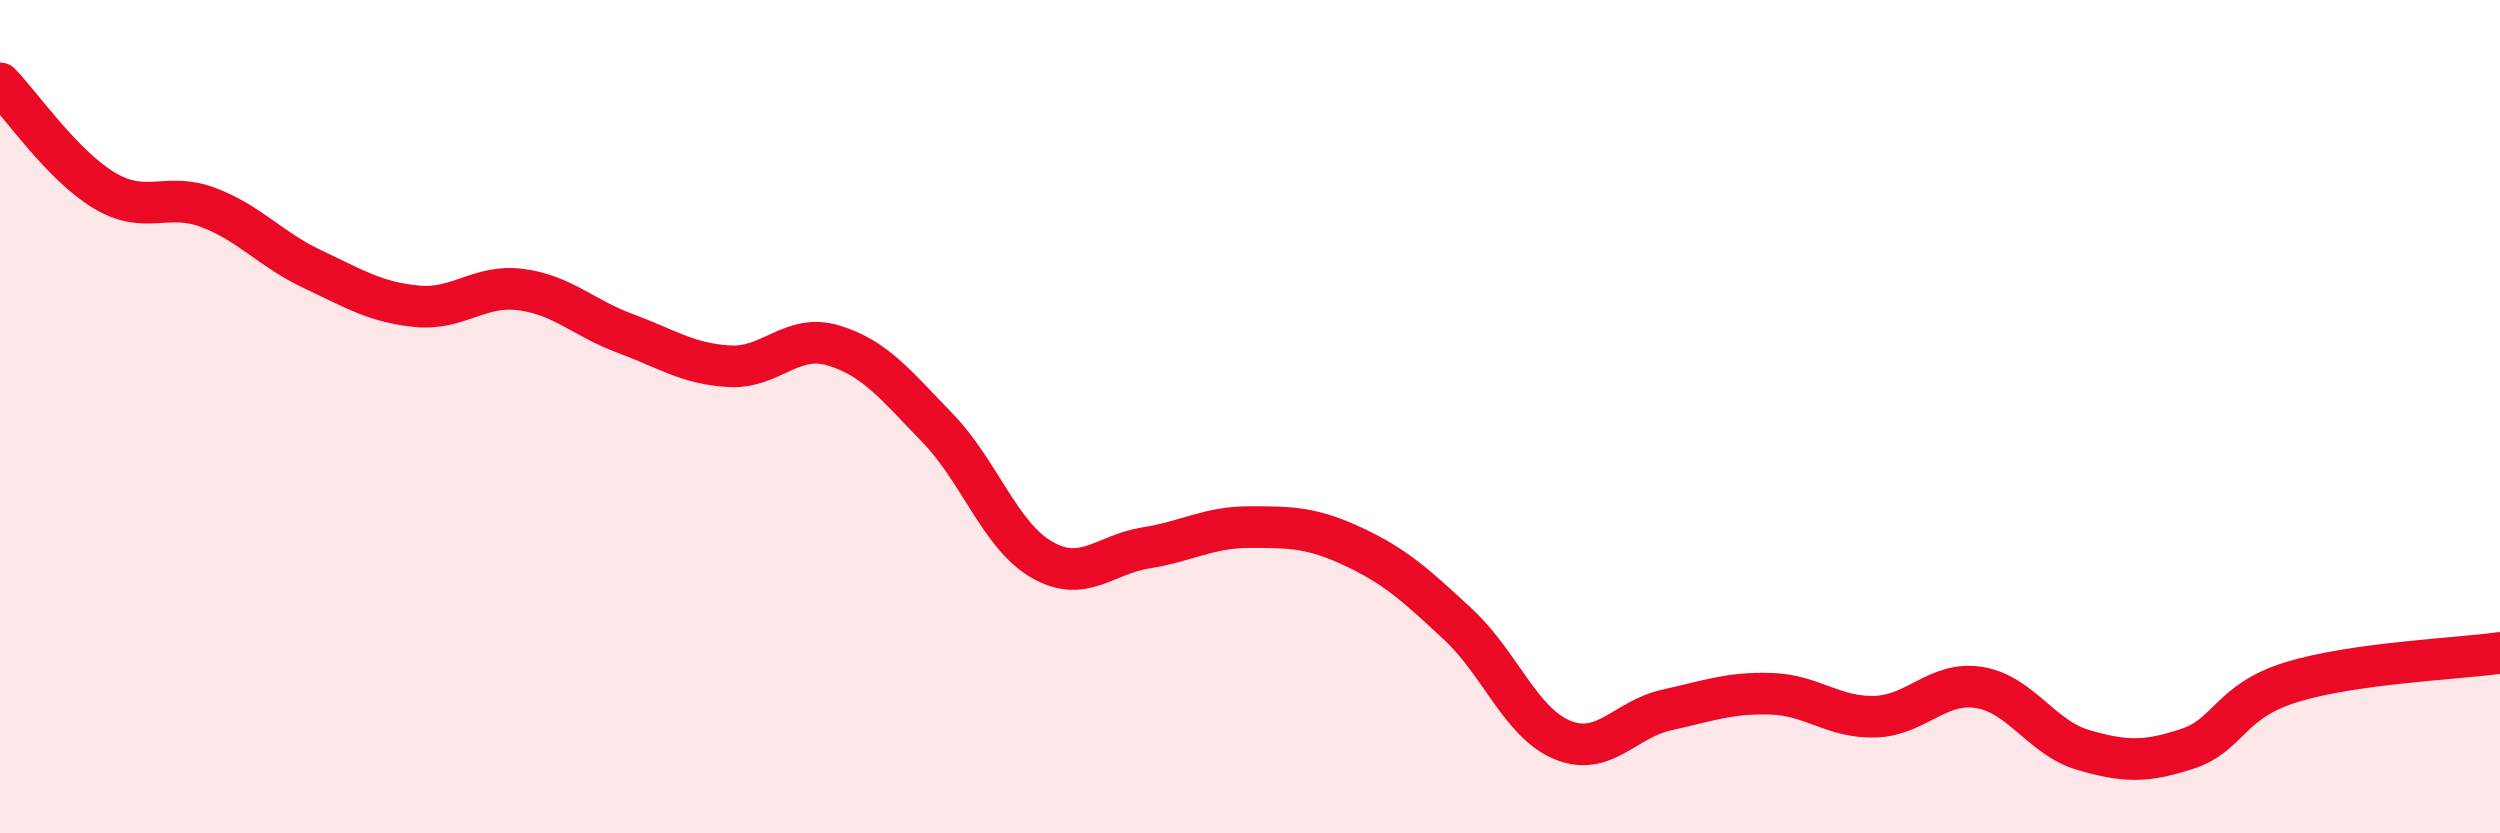
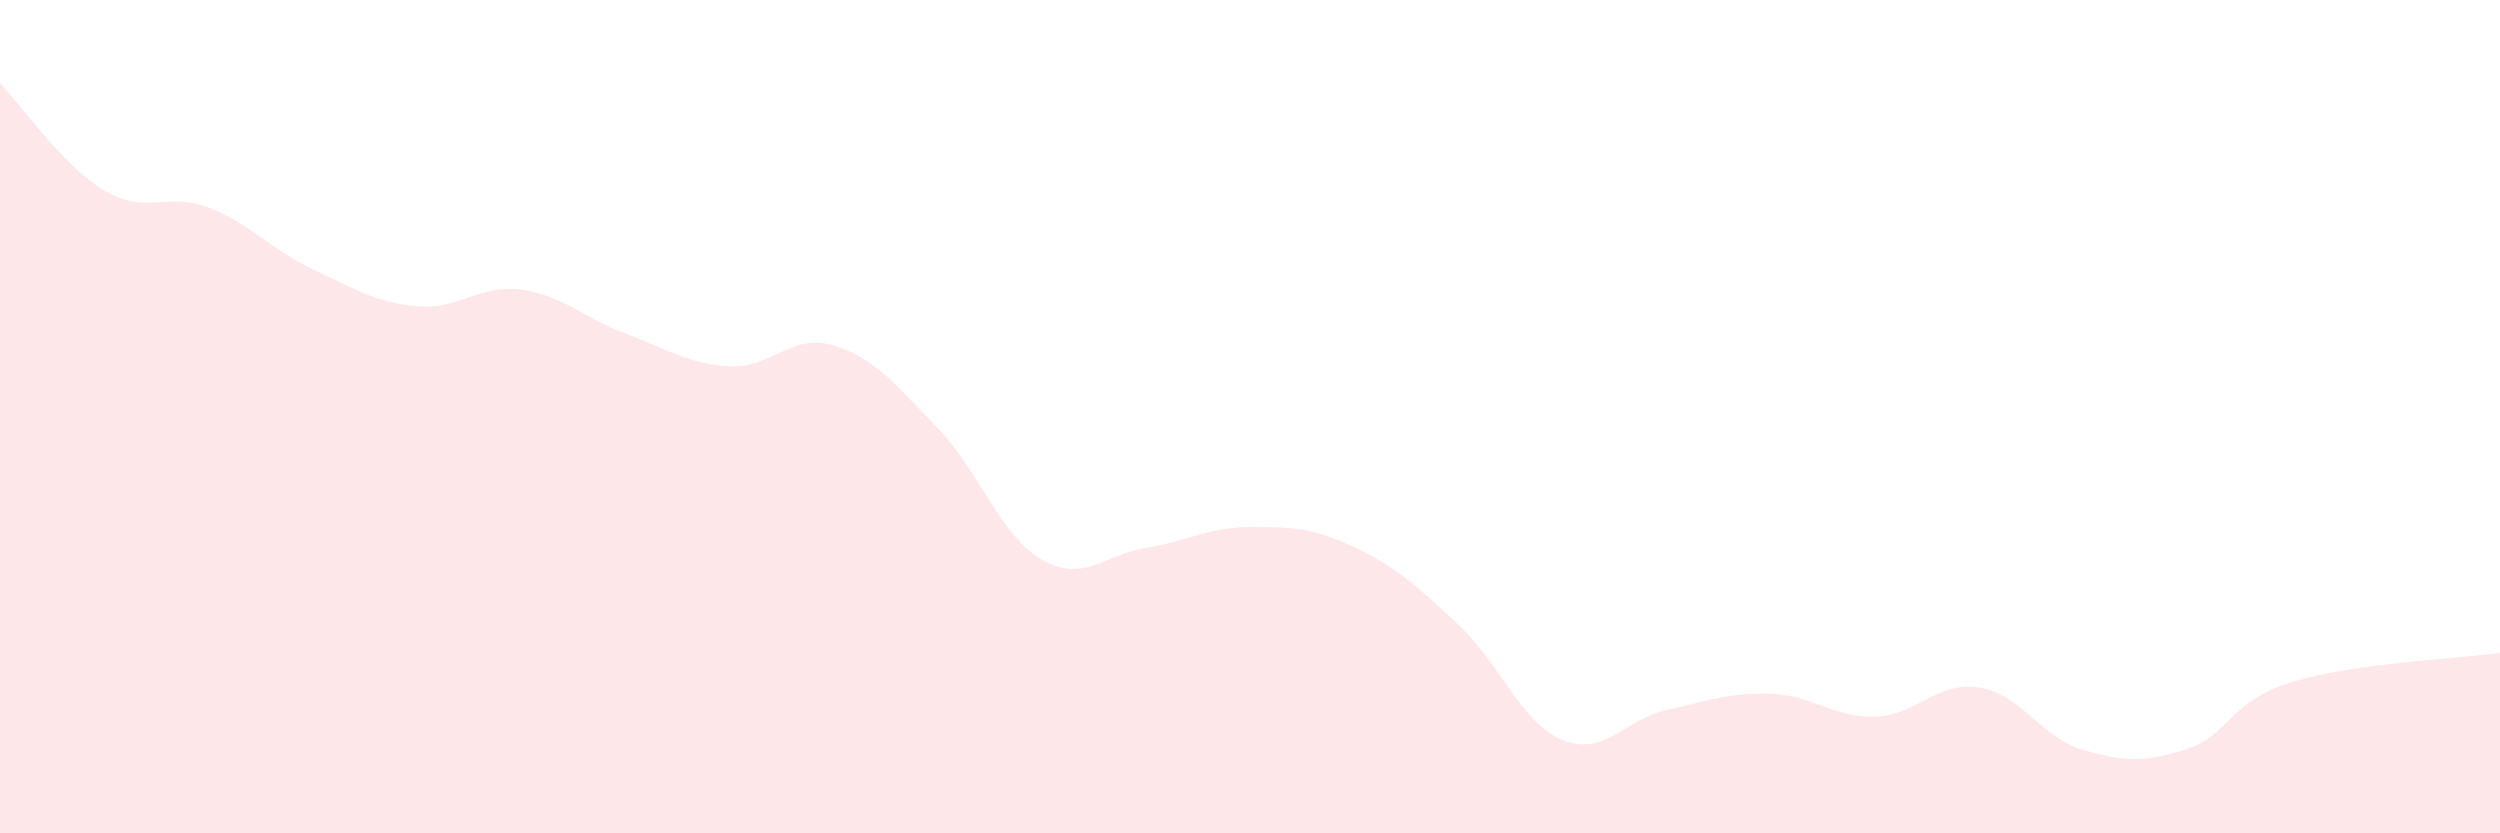
<svg xmlns="http://www.w3.org/2000/svg" width="60" height="20" viewBox="0 0 60 20">
  <path d="M 0,2 C 0.5,2.51 1.5,3.97 2.5,4.57 C 3.5,5.17 4,4.6 5,4.98 C 6,5.36 6.5,5.99 7.5,6.46 C 8.5,6.93 9,7.25 10,7.35 C 11,7.45 11.5,6.82 12.5,6.95 C 13.5,7.08 14,7.63 15,8 C 16,8.37 16.5,8.73 17.5,8.79 C 18.5,8.85 19,7.99 20,8.29 C 21,8.59 21.5,9.24 22.5,10.27 C 23.5,11.3 24,12.85 25,13.43 C 26,14.01 26.5,13.31 27.5,13.15 C 28.5,12.99 29,12.65 30,12.65 C 31,12.65 31.5,12.66 32.5,13.13 C 33.5,13.6 34,14.06 35,14.99 C 36,15.92 36.5,17.35 37.5,17.76 C 38.5,18.17 39,17.26 40,17.04 C 41,16.82 41.5,16.62 42.5,16.65 C 43.5,16.68 44,17.23 45,17.2 C 46,17.17 46.5,16.34 47.5,16.5 C 48.5,16.66 49,17.71 50,18 C 51,18.29 51.5,18.3 52.5,17.97 C 53.5,17.64 53.5,16.83 55,16.37 C 56.5,15.91 59,15.81 60,15.67L60 20L0 20Z" fill="#EB0A25" opacity="0.1" stroke-linecap="round" stroke-linejoin="round" />
-   <path d="M 0,2 C 0.5,2.51 1.5,3.97 2.5,4.57 C 3.5,5.17 4,4.6 5,4.98 C 6,5.36 6.5,5.99 7.5,6.46 C 8.5,6.93 9,7.25 10,7.35 C 11,7.45 11.5,6.82 12.5,6.95 C 13.5,7.08 14,7.63 15,8 C 16,8.37 16.5,8.73 17.5,8.79 C 18.5,8.85 19,7.99 20,8.29 C 21,8.59 21.5,9.24 22.5,10.27 C 23.5,11.3 24,12.85 25,13.43 C 26,14.01 26.5,13.31 27.5,13.15 C 28.5,12.99 29,12.65 30,12.65 C 31,12.65 31.5,12.66 32.5,13.13 C 33.5,13.6 34,14.06 35,14.99 C 36,15.92 36.5,17.35 37.5,17.76 C 38.5,18.17 39,17.26 40,17.04 C 41,16.82 41.5,16.62 42.5,16.65 C 43.5,16.68 44,17.23 45,17.2 C 46,17.17 46.5,16.34 47.5,16.5 C 48.5,16.66 49,17.71 50,18 C 51,18.29 51.5,18.3 52.5,17.97 C 53.5,17.64 53.5,16.83 55,16.37 C 56.5,15.91 59,15.81 60,15.67" stroke="#EB0A25" stroke-width="1" fill="none" stroke-linecap="round" stroke-linejoin="round" />
</svg>